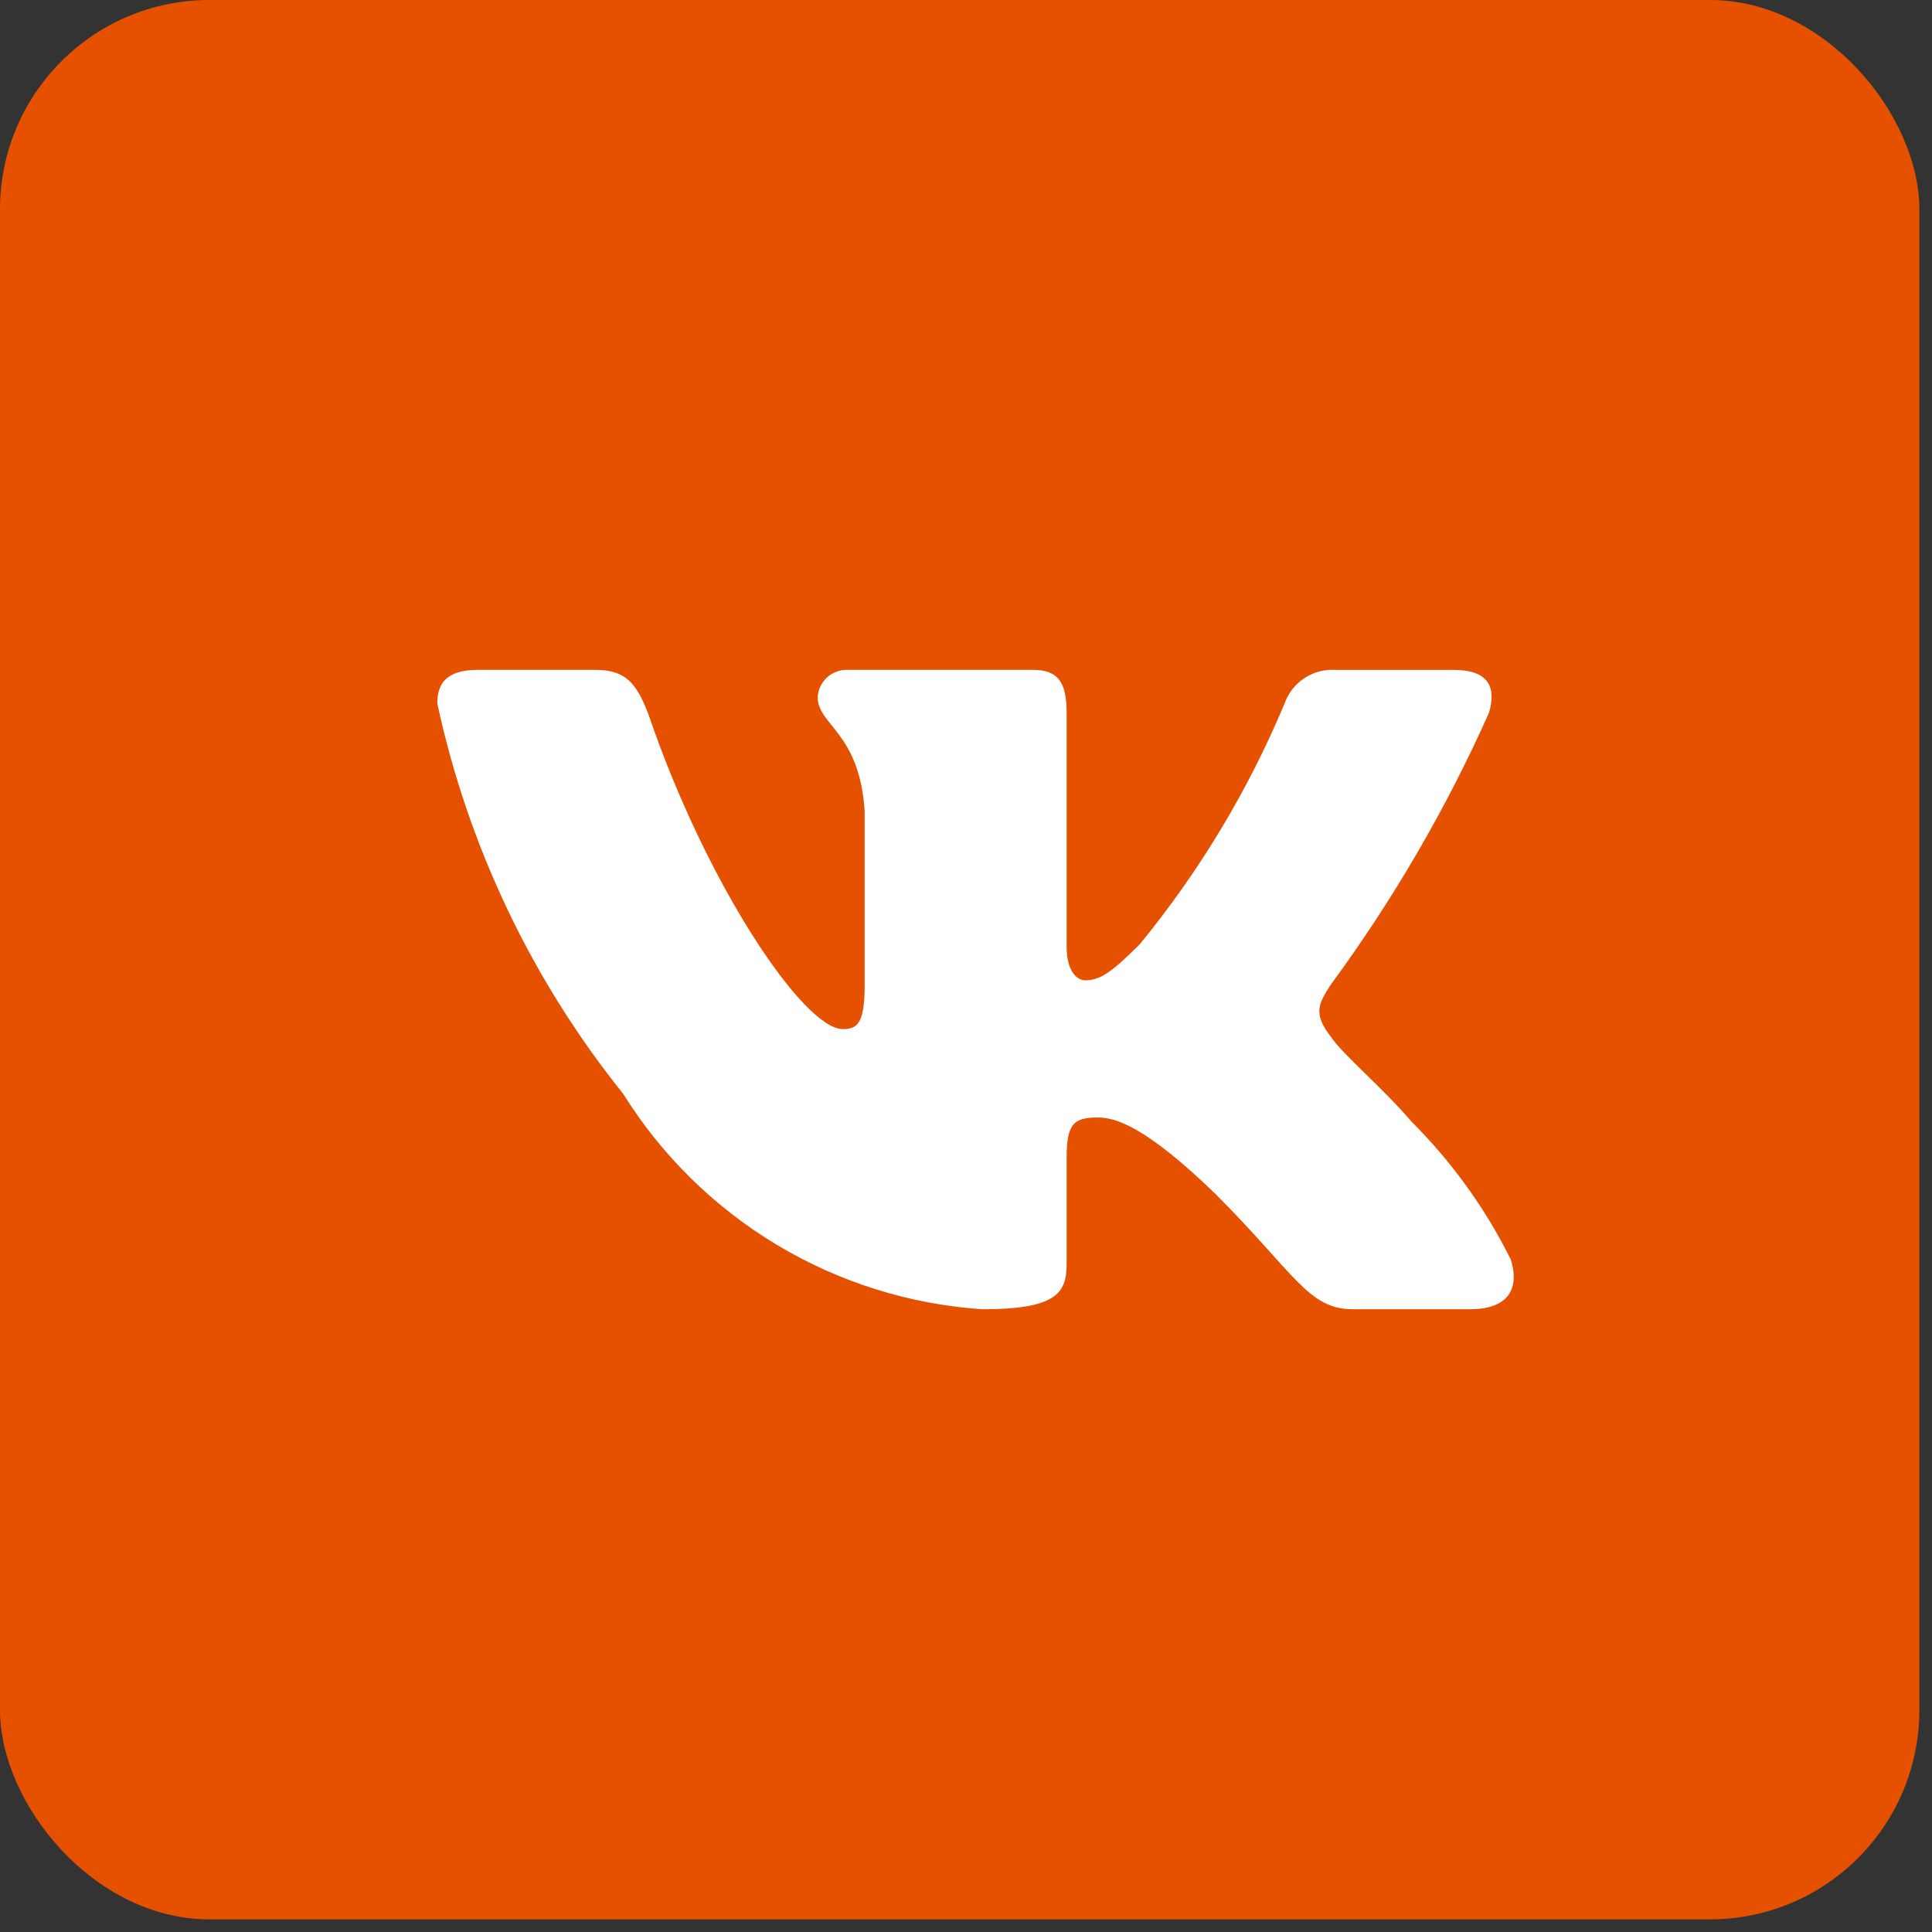
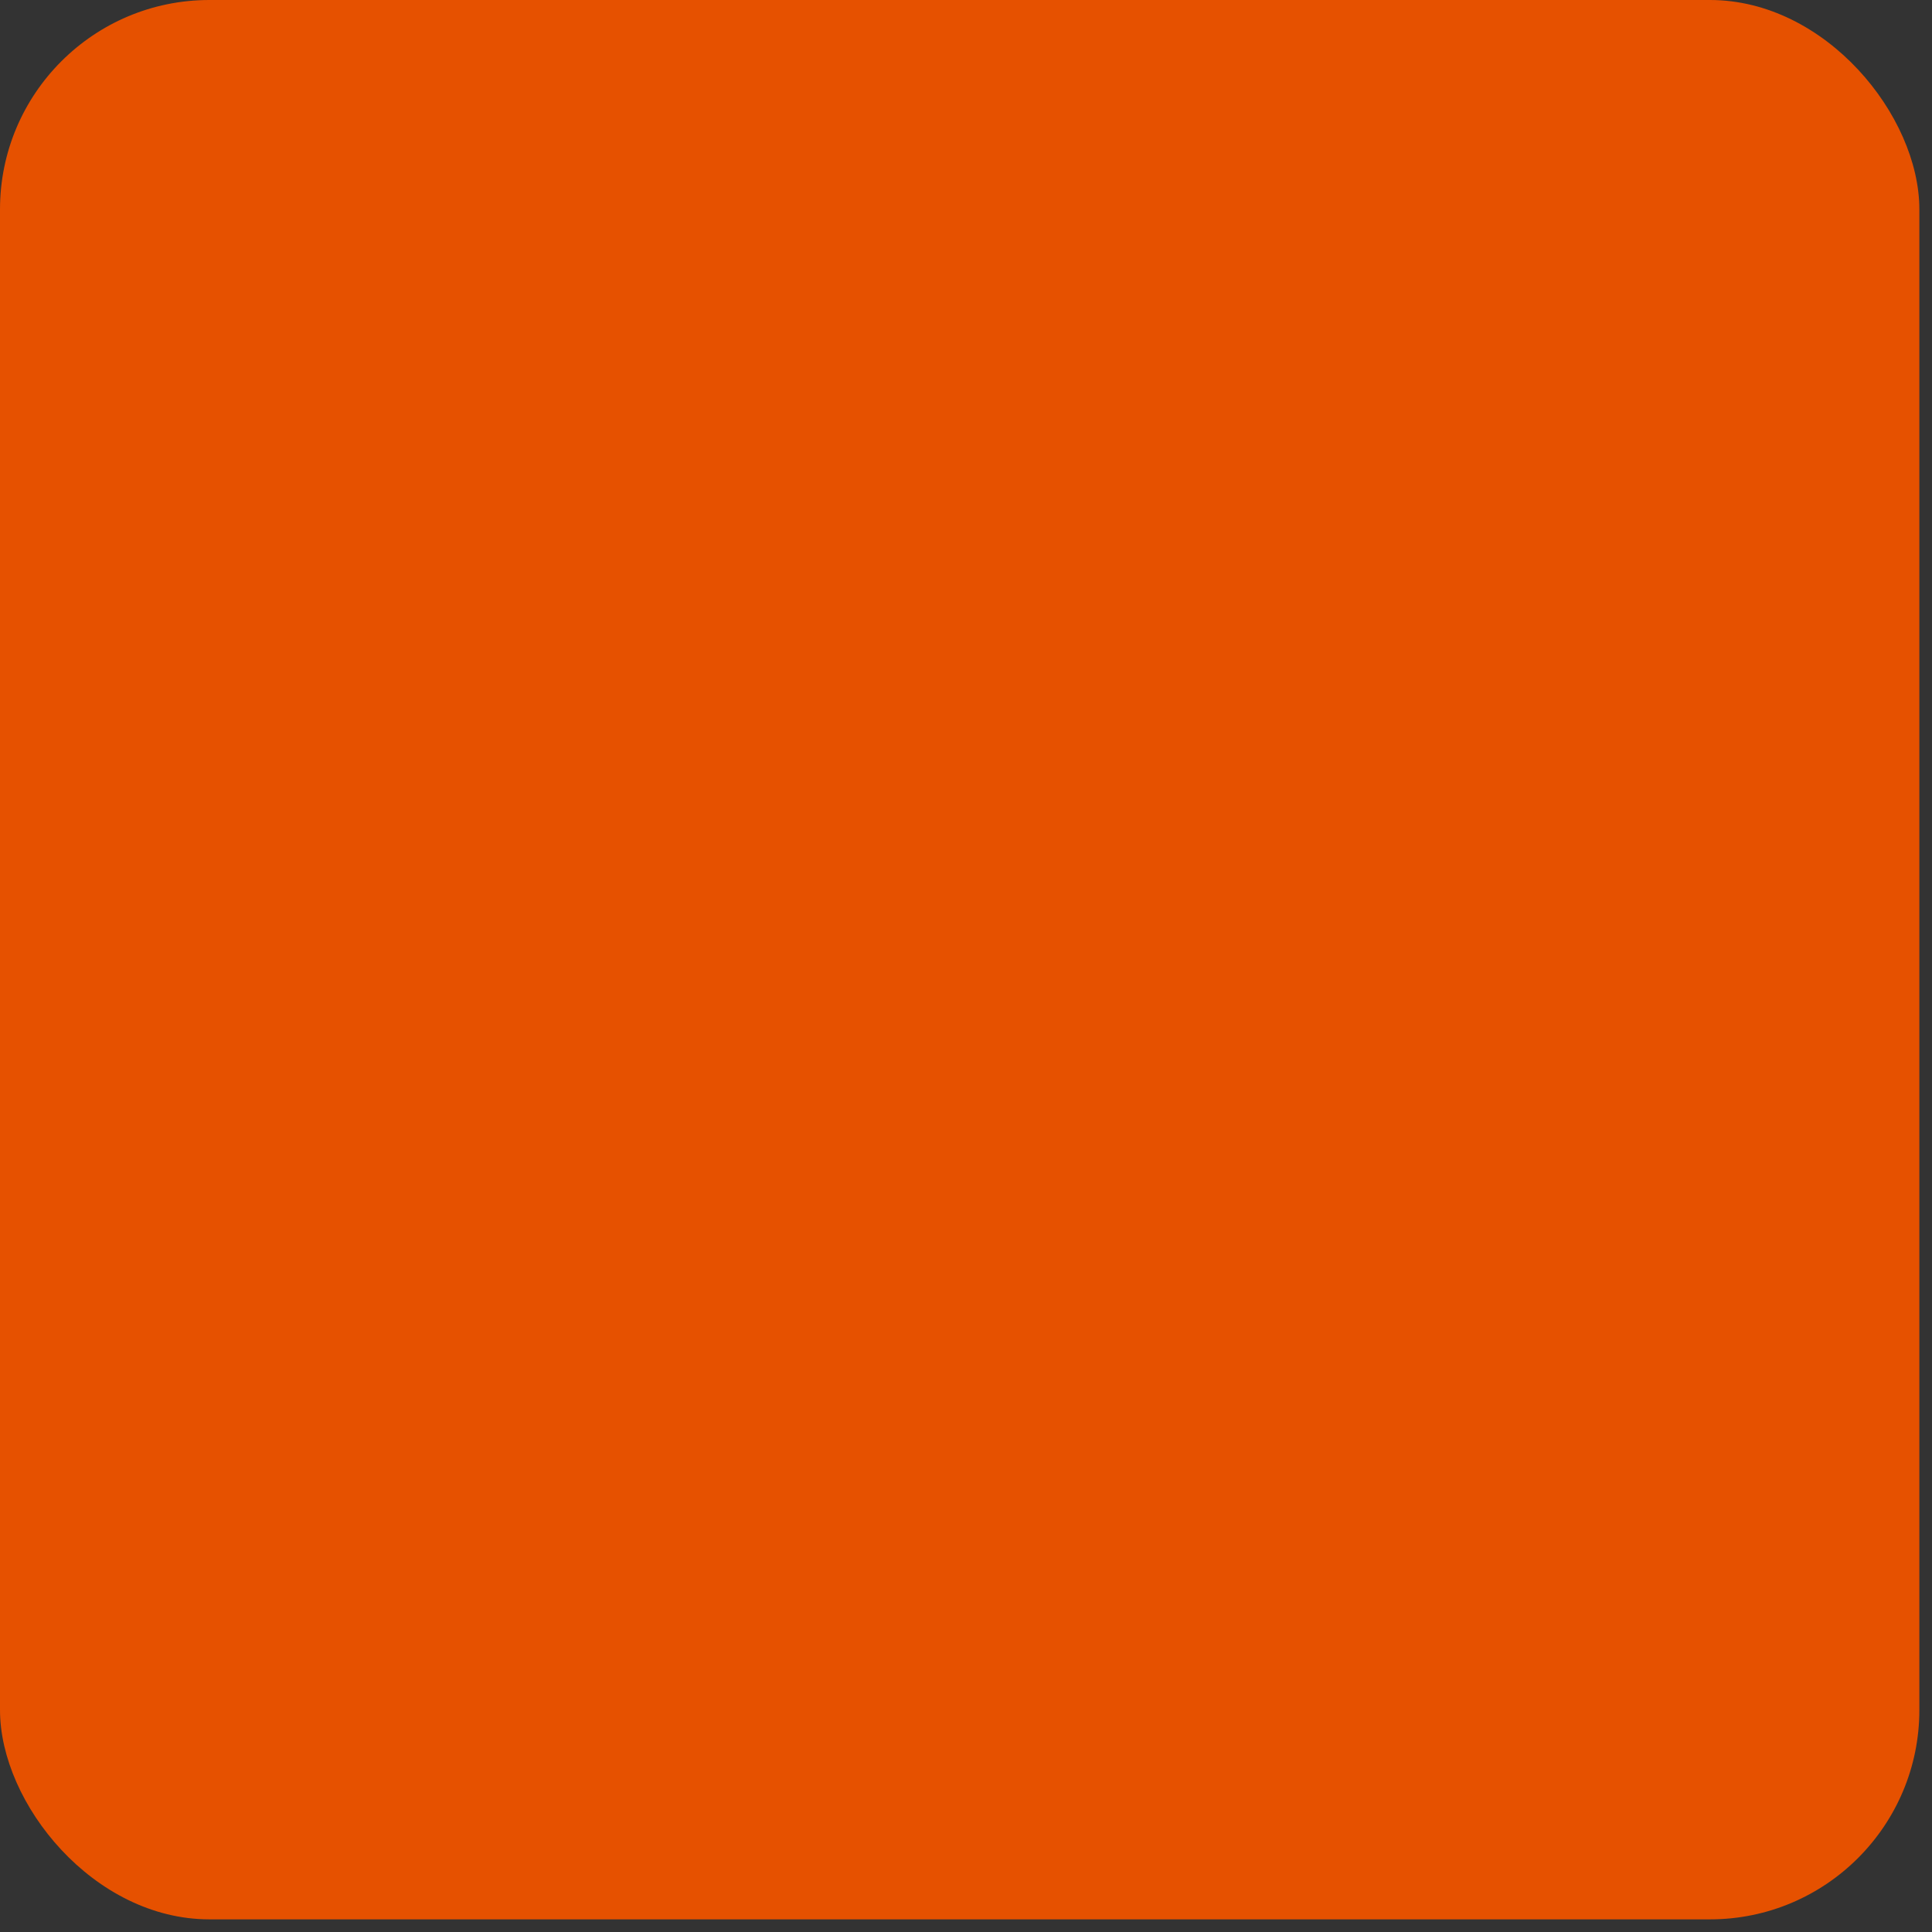
<svg xmlns="http://www.w3.org/2000/svg" width="46" height="46" viewBox="0 0 46 46" fill="none">
  <rect x="0" y="0" width="46" height="46" fill="#333333" stroke="none" />
  <rect width="45.699" height="45.699" rx="4.985" fill="#E65100" />
-   <path d="M35.012 31.172H32.206C31.144 31.172 30.825 30.312 28.922 28.409C27.26 26.806 26.557 26.607 26.137 26.607C25.555 26.607 25.396 26.767 25.396 27.568V30.091C25.396 30.774 25.175 31.173 23.392 31.173C21.662 31.057 19.985 30.532 18.498 29.64C17.011 28.748 15.757 27.516 14.839 26.045C12.661 23.333 11.146 20.151 10.412 16.751C10.412 16.33 10.572 15.949 11.374 15.949H14.178C14.898 15.949 15.158 16.27 15.441 17.012C16.802 21.018 19.125 24.503 20.068 24.503C20.43 24.503 20.587 24.343 20.587 23.442V19.315C20.468 17.432 19.468 17.273 19.468 16.592C19.481 16.413 19.563 16.245 19.697 16.125C19.831 16.005 20.007 15.942 20.187 15.949H24.595C25.197 15.949 25.396 16.249 25.396 16.97V22.541C25.396 23.142 25.655 23.341 25.837 23.341C26.198 23.341 26.476 23.142 27.139 22.48C28.559 20.747 29.72 18.817 30.585 16.75C30.673 16.501 30.84 16.288 31.061 16.144C31.281 16 31.543 15.932 31.806 15.95H34.611C35.452 15.95 35.63 16.371 35.452 16.971C34.432 19.256 33.169 21.425 31.687 23.442C31.384 23.903 31.264 24.143 31.687 24.684C31.965 25.105 32.948 25.926 33.609 26.707C34.57 27.666 35.368 28.775 35.972 29.99C36.213 30.772 35.812 31.172 35.012 31.172Z" fill="white" />
</svg>